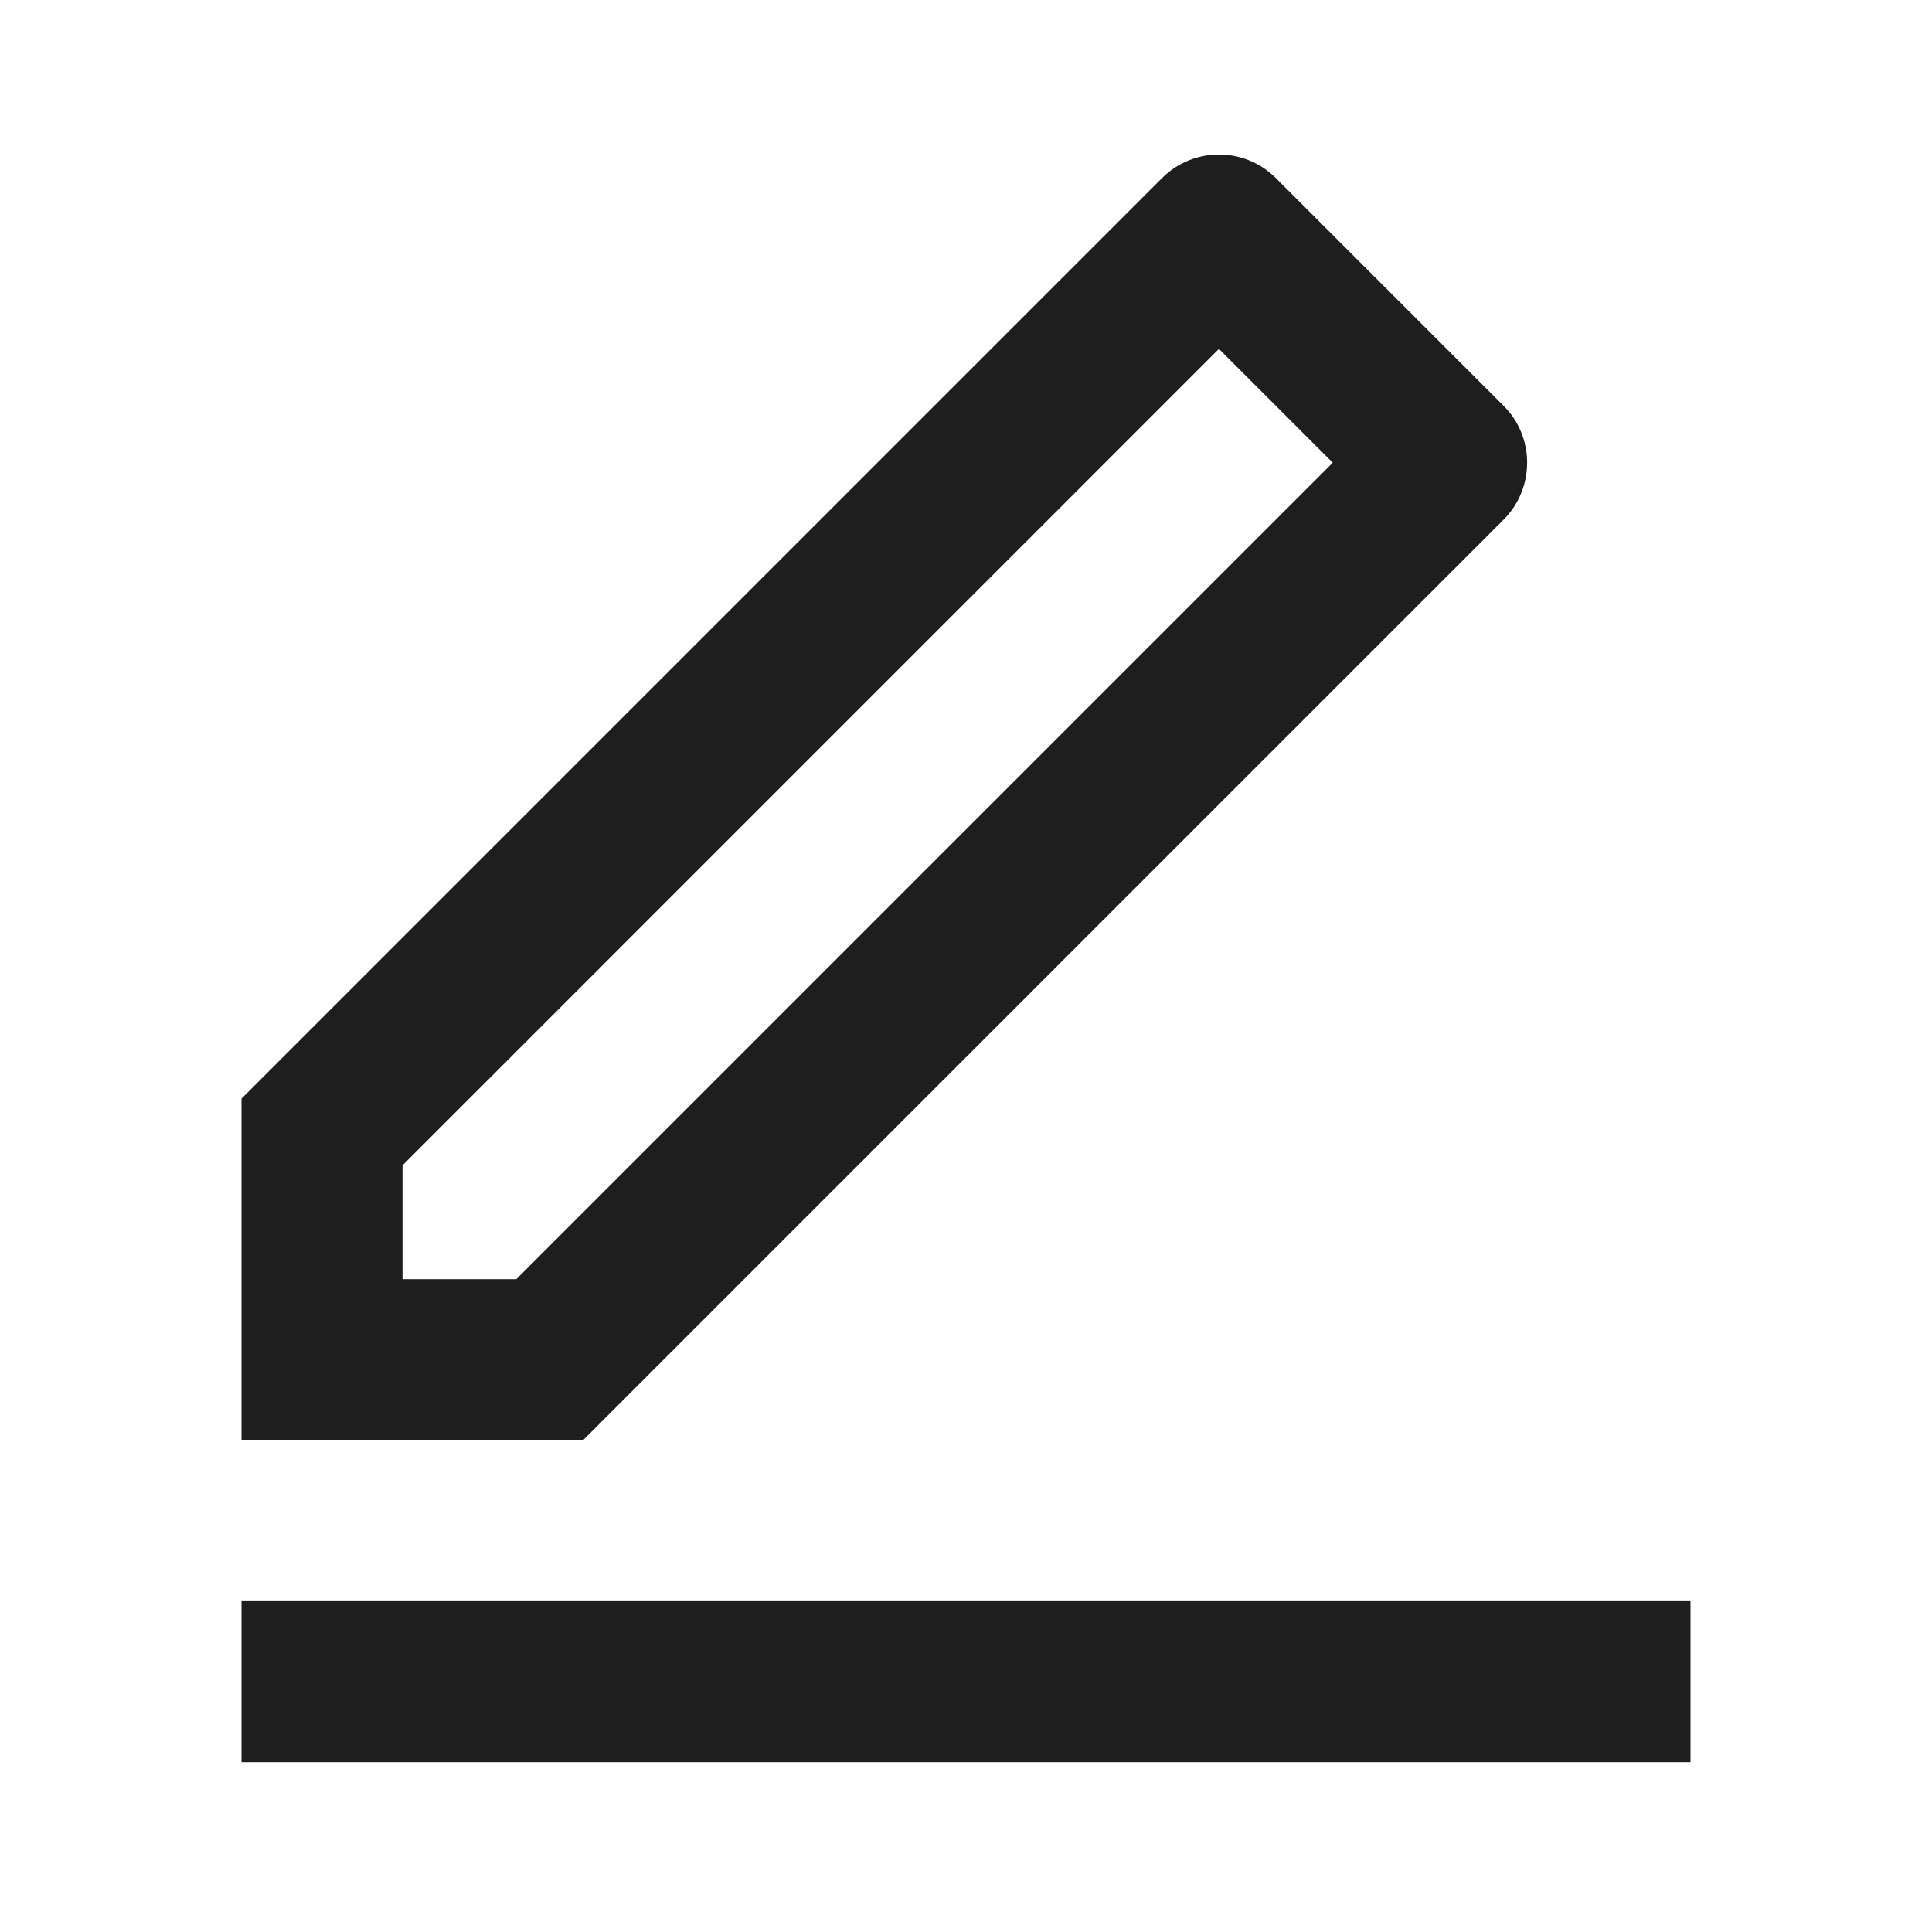
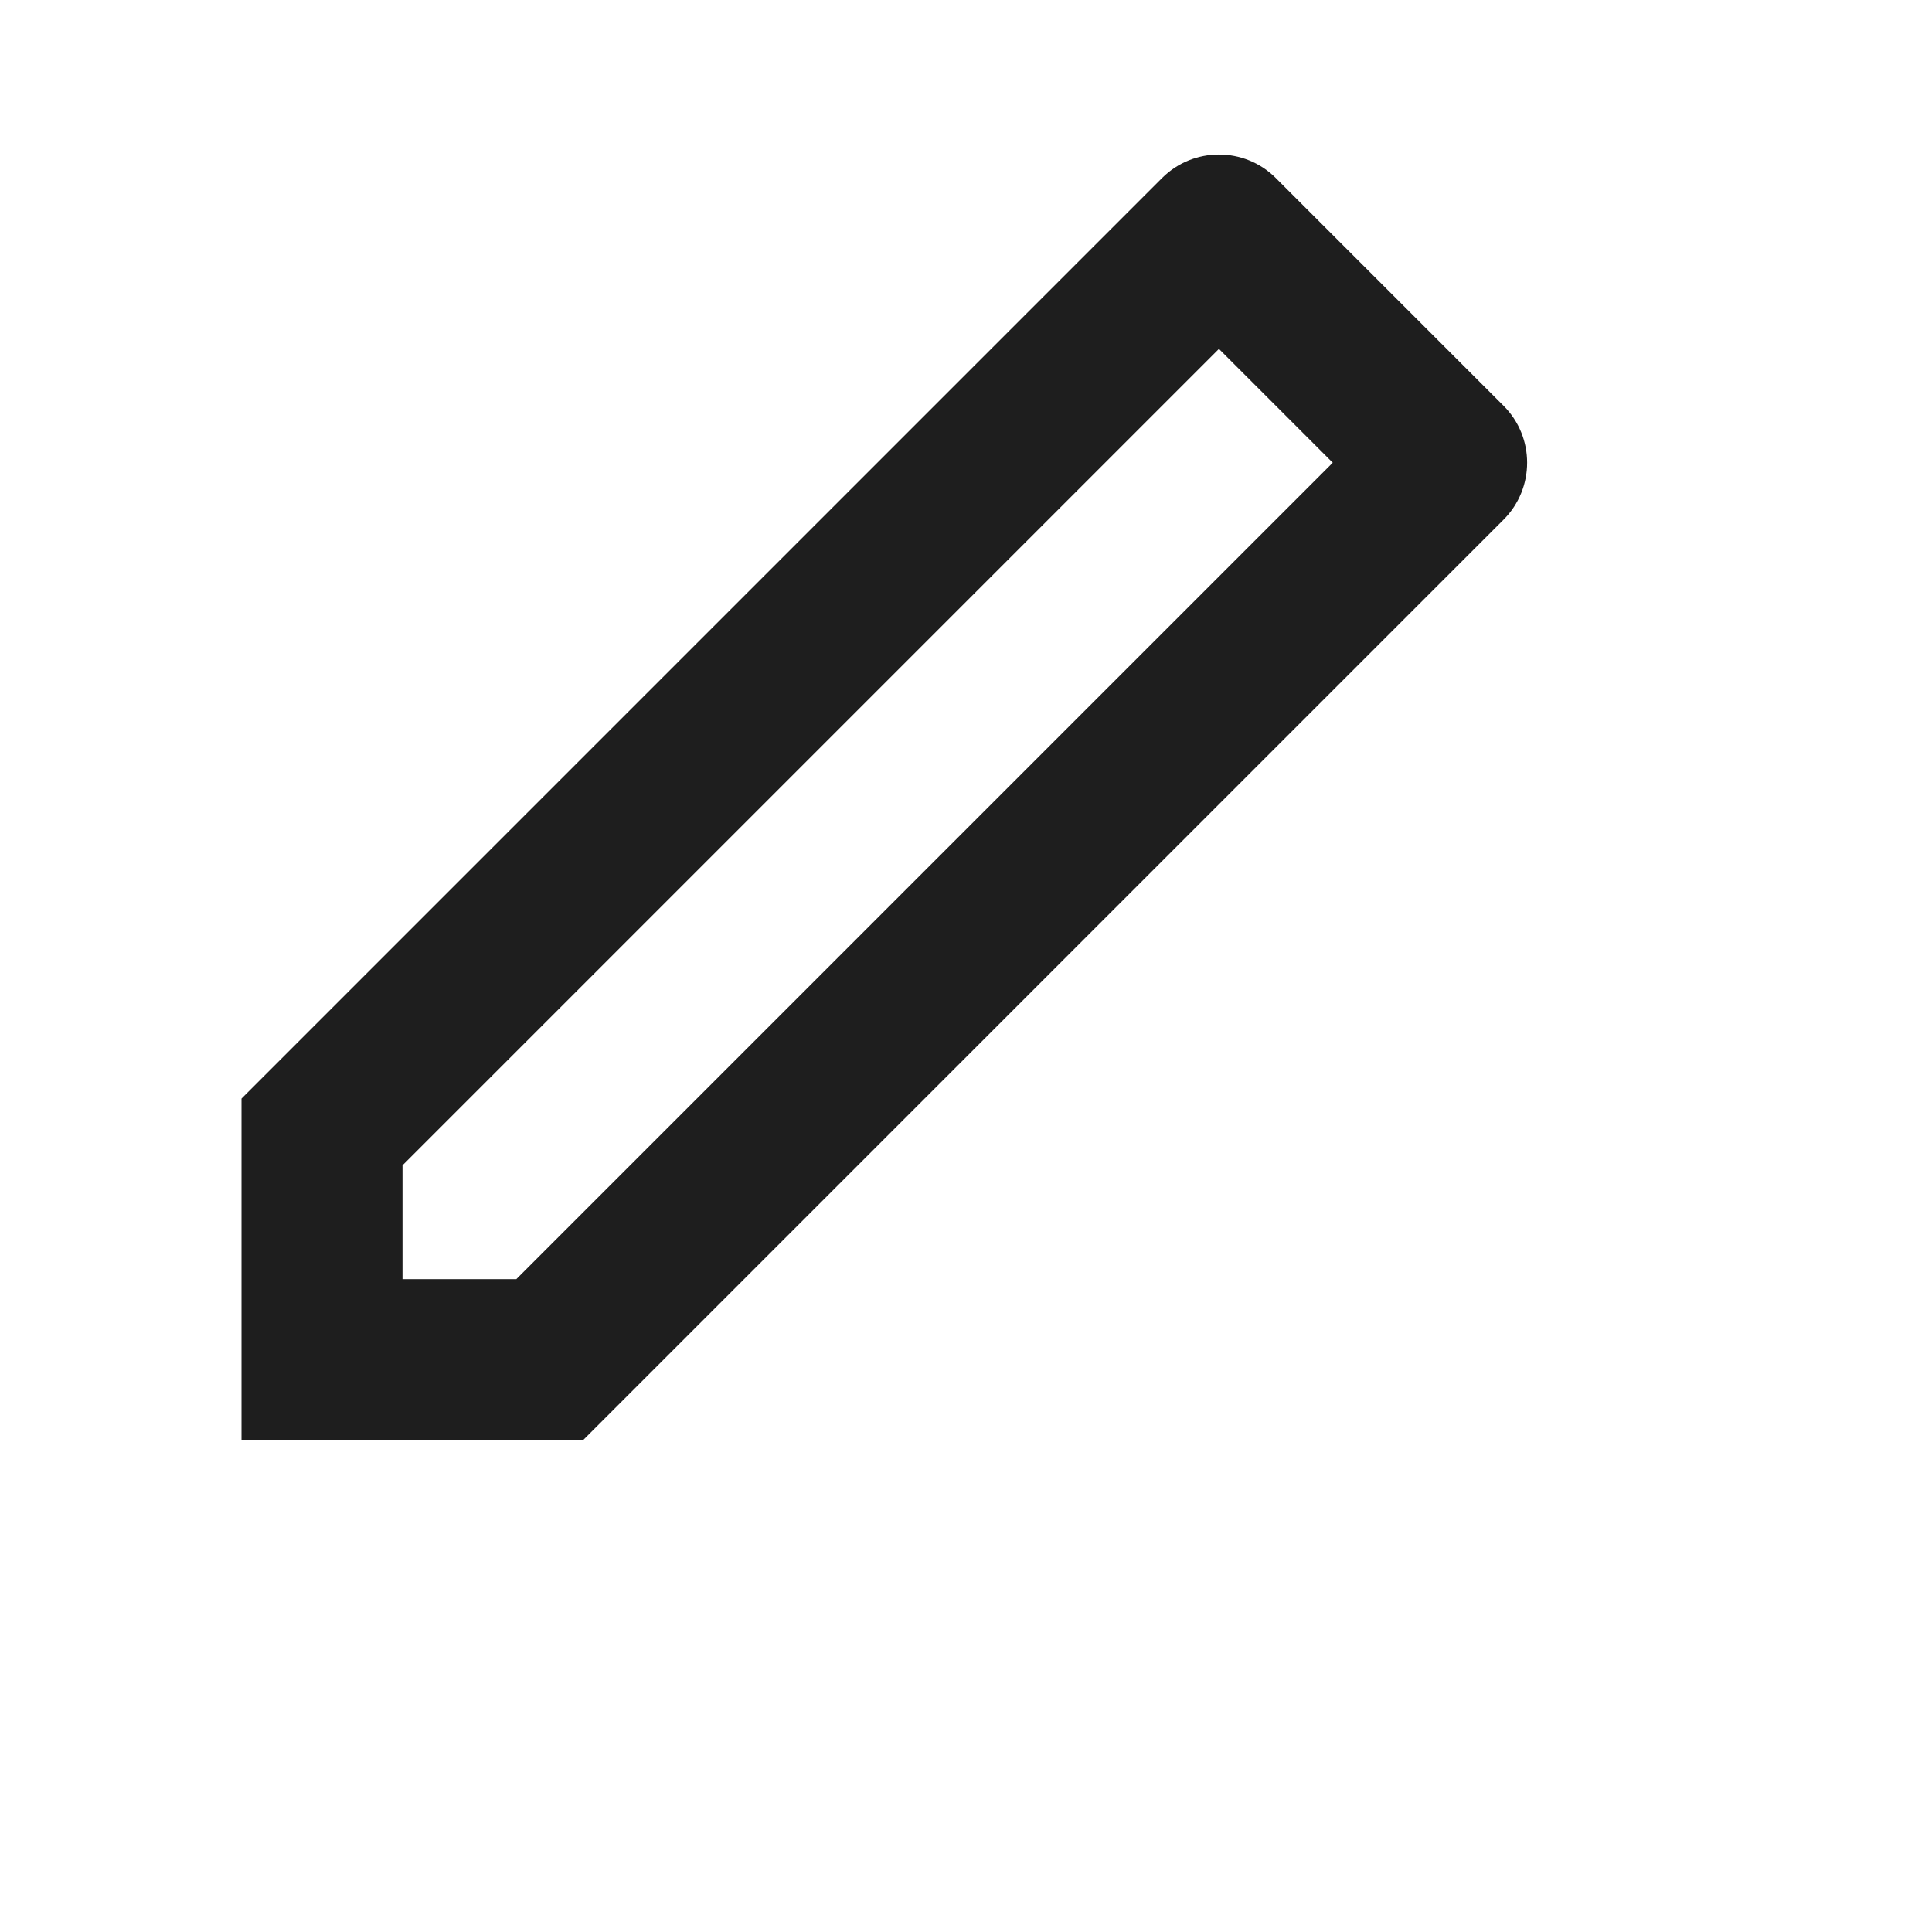
<svg xmlns="http://www.w3.org/2000/svg" width="24" height="24" viewBox="0 0 24 24" fill="none">
-   <path d="M6.414 15.89L16.556 5.748L15.142 4.334L5 14.476V15.89H6.414ZM7.243 17.89H3V13.647L14.435 2.212C14.826 1.822 15.459 1.822 15.849 2.212L18.678 5.041C19.068 5.431 19.068 6.064 18.678 6.455L7.243 17.89ZM3 19.89H21V21.89H3V19.89Z" fill="#1E1E1E" />
+   <path d="M6.414 15.89L16.556 5.748L15.142 4.334L5 14.476V15.89H6.414ZM7.243 17.89H3V13.647L14.435 2.212C14.826 1.822 15.459 1.822 15.849 2.212L18.678 5.041C19.068 5.431 19.068 6.064 18.678 6.455L7.243 17.89ZM3 19.89H21H3V19.89Z" fill="#1E1E1E" />
</svg>